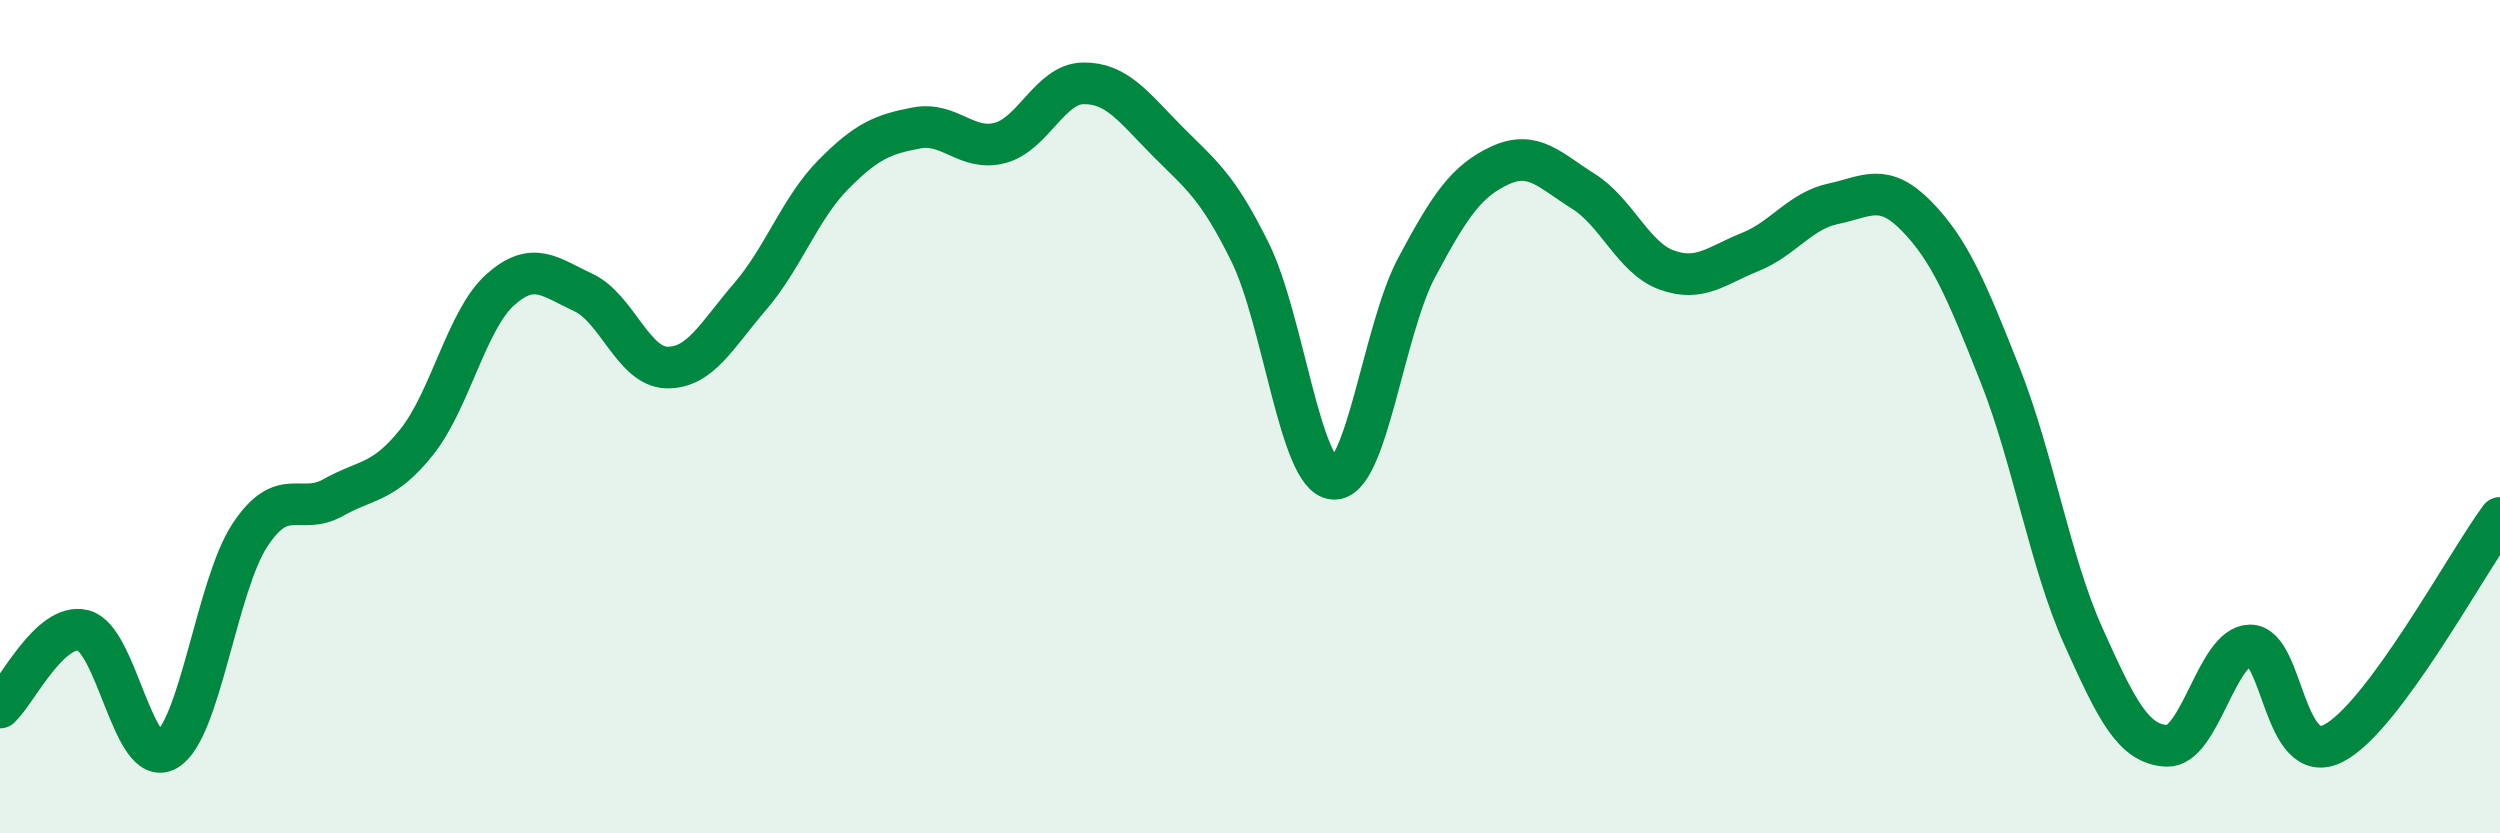
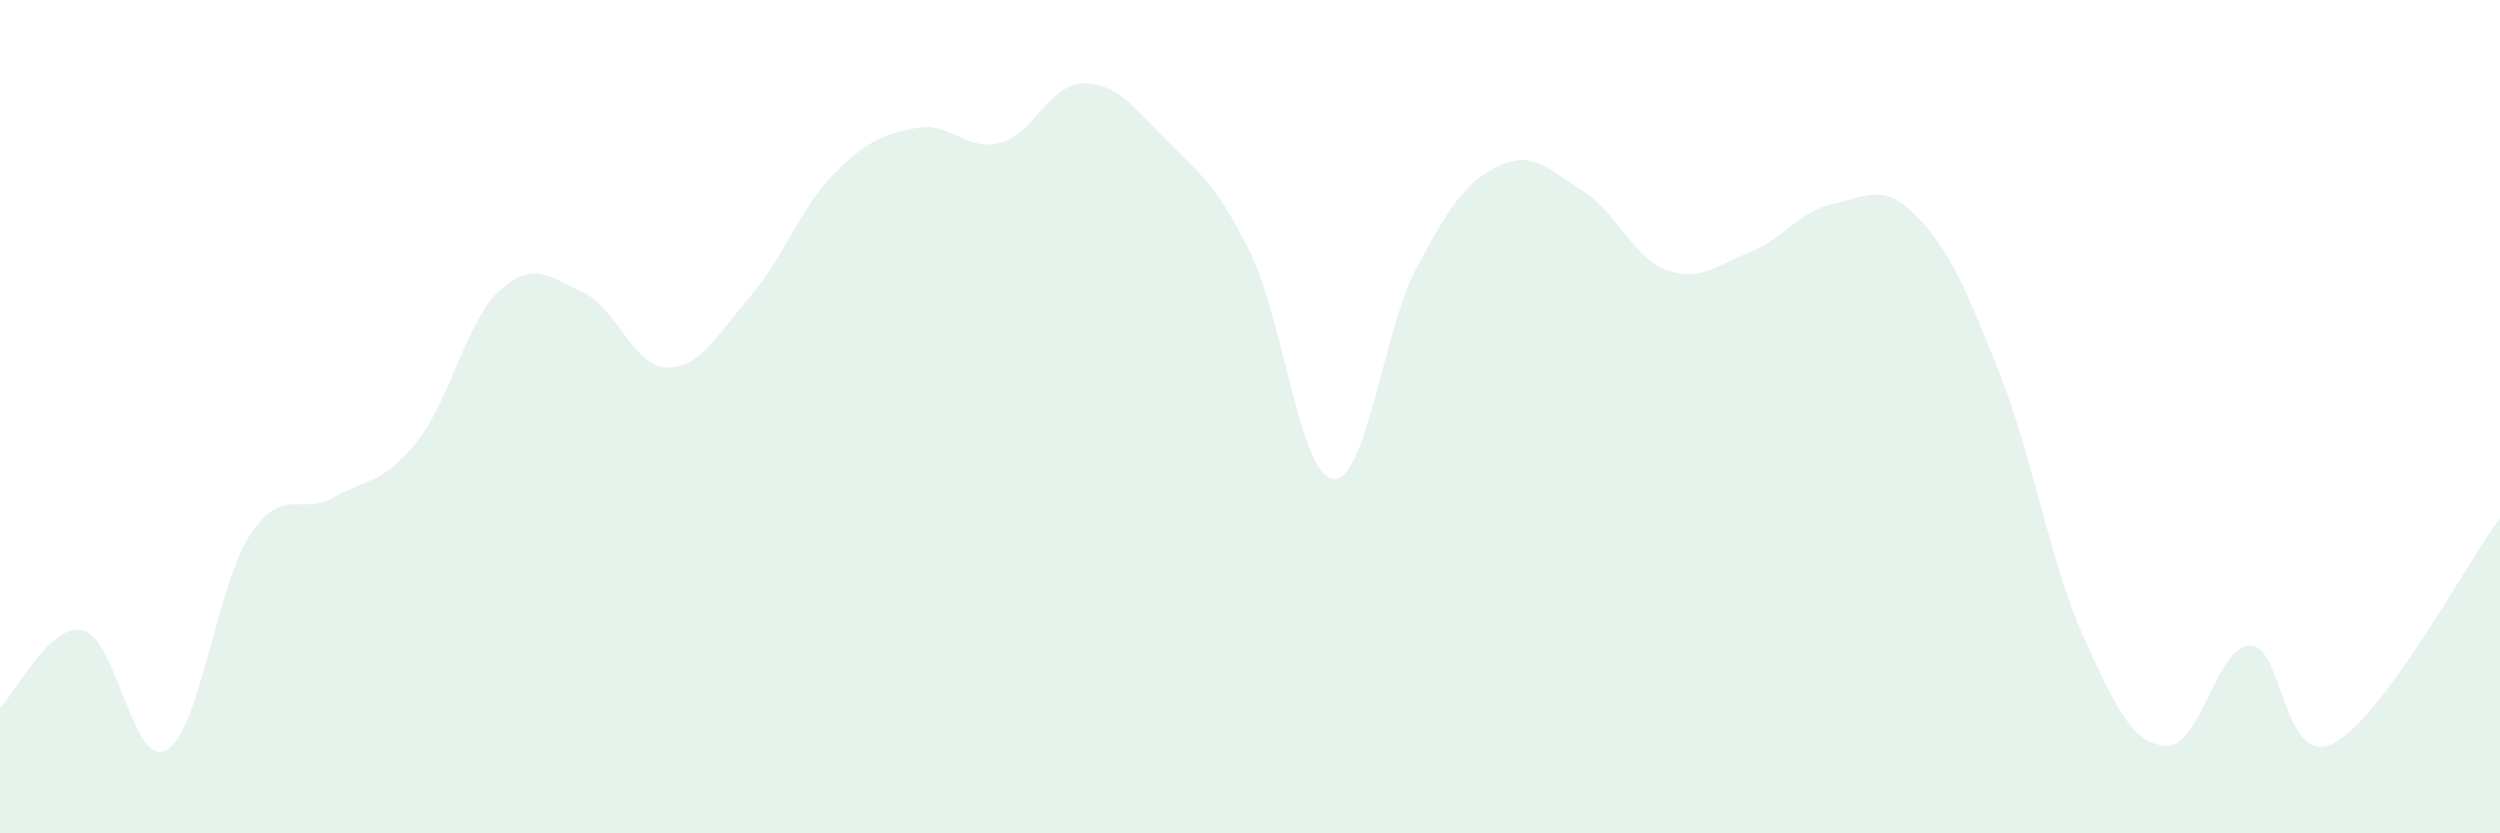
<svg xmlns="http://www.w3.org/2000/svg" width="60" height="20" viewBox="0 0 60 20">
  <path d="M 0,16.98 C 0.4,16.61 1.2,14.93 2,15.13 C 2.8,15.33 3.2,18.46 4,18 C 4.8,17.54 5.2,14.05 6,12.84 C 6.8,11.63 7.2,12.39 8,11.94 C 8.8,11.49 9.2,11.61 10,10.61 C 10.8,9.61 11.2,7.68 12,6.96 C 12.8,6.24 13.2,6.65 14,7.02 C 14.8,7.39 15.2,8.8 16,8.82 C 16.8,8.84 17.2,8.05 18,7.12 C 18.8,6.19 19.2,5 20,4.19 C 20.8,3.38 21.2,3.22 22,3.07 C 22.8,2.92 23.2,3.64 24,3.43 C 24.8,3.22 25.2,2.01 26,2 C 26.8,1.99 27.2,2.56 28,3.37 C 28.8,4.18 29.2,4.43 30,6.05 C 30.8,7.67 31.2,11.42 32,11.49 C 32.8,11.56 33.2,7.92 34,6.42 C 34.8,4.92 35.2,4.34 36,3.97 C 36.8,3.6 37.2,4.09 38,4.59 C 38.8,5.09 39.2,6.19 40,6.48 C 40.8,6.77 41.2,6.37 42,6.05 C 42.8,5.73 43.2,5.06 44,4.89 C 44.8,4.72 45.2,4.37 46,5.19 C 46.8,6.01 47.2,6.97 48,8.99 C 48.8,11.01 49.2,13.49 50,15.27 C 50.8,17.05 51.2,17.86 52,17.9 C 52.8,17.94 53.2,15.5 54,15.49 C 54.8,15.48 54.8,18.45 56,17.84 C 57.2,17.23 59.2,13.51 60,12.43L60 20L0 20Z" fill="#008740" opacity="0.1" stroke-linecap="round" stroke-linejoin="round" />
-   <path d="M 0,16.98 C 0.4,16.61 1.2,14.93 2,15.13 C 2.8,15.33 3.2,18.46 4,18 C 4.8,17.54 5.2,14.05 6,12.84 C 6.8,11.63 7.2,12.39 8,11.94 C 8.8,11.49 9.2,11.61 10,10.61 C 10.8,9.61 11.2,7.68 12,6.96 C 12.8,6.24 13.2,6.65 14,7.02 C 14.8,7.39 15.2,8.8 16,8.82 C 16.8,8.84 17.2,8.05 18,7.12 C 18.8,6.19 19.2,5 20,4.19 C 20.8,3.38 21.2,3.22 22,3.07 C 22.8,2.92 23.2,3.64 24,3.43 C 24.8,3.22 25.2,2.01 26,2 C 26.8,1.99 27.2,2.56 28,3.37 C 28.8,4.18 29.2,4.43 30,6.05 C 30.8,7.67 31.2,11.42 32,11.49 C 32.8,11.56 33.2,7.92 34,6.42 C 34.8,4.92 35.2,4.34 36,3.97 C 36.8,3.6 37.2,4.09 38,4.59 C 38.8,5.09 39.2,6.19 40,6.48 C 40.8,6.77 41.2,6.37 42,6.05 C 42.8,5.73 43.2,5.06 44,4.89 C 44.8,4.72 45.2,4.37 46,5.19 C 46.8,6.01 47.2,6.97 48,8.99 C 48.8,11.01 49.2,13.49 50,15.27 C 50.8,17.05 51.2,17.86 52,17.9 C 52.8,17.94 53.2,15.5 54,15.49 C 54.8,15.48 54.8,18.45 56,17.84 C 57.2,17.23 59.2,13.51 60,12.43" stroke="#008740" stroke-width="1" fill="none" stroke-linecap="round" stroke-linejoin="round" />
</svg>